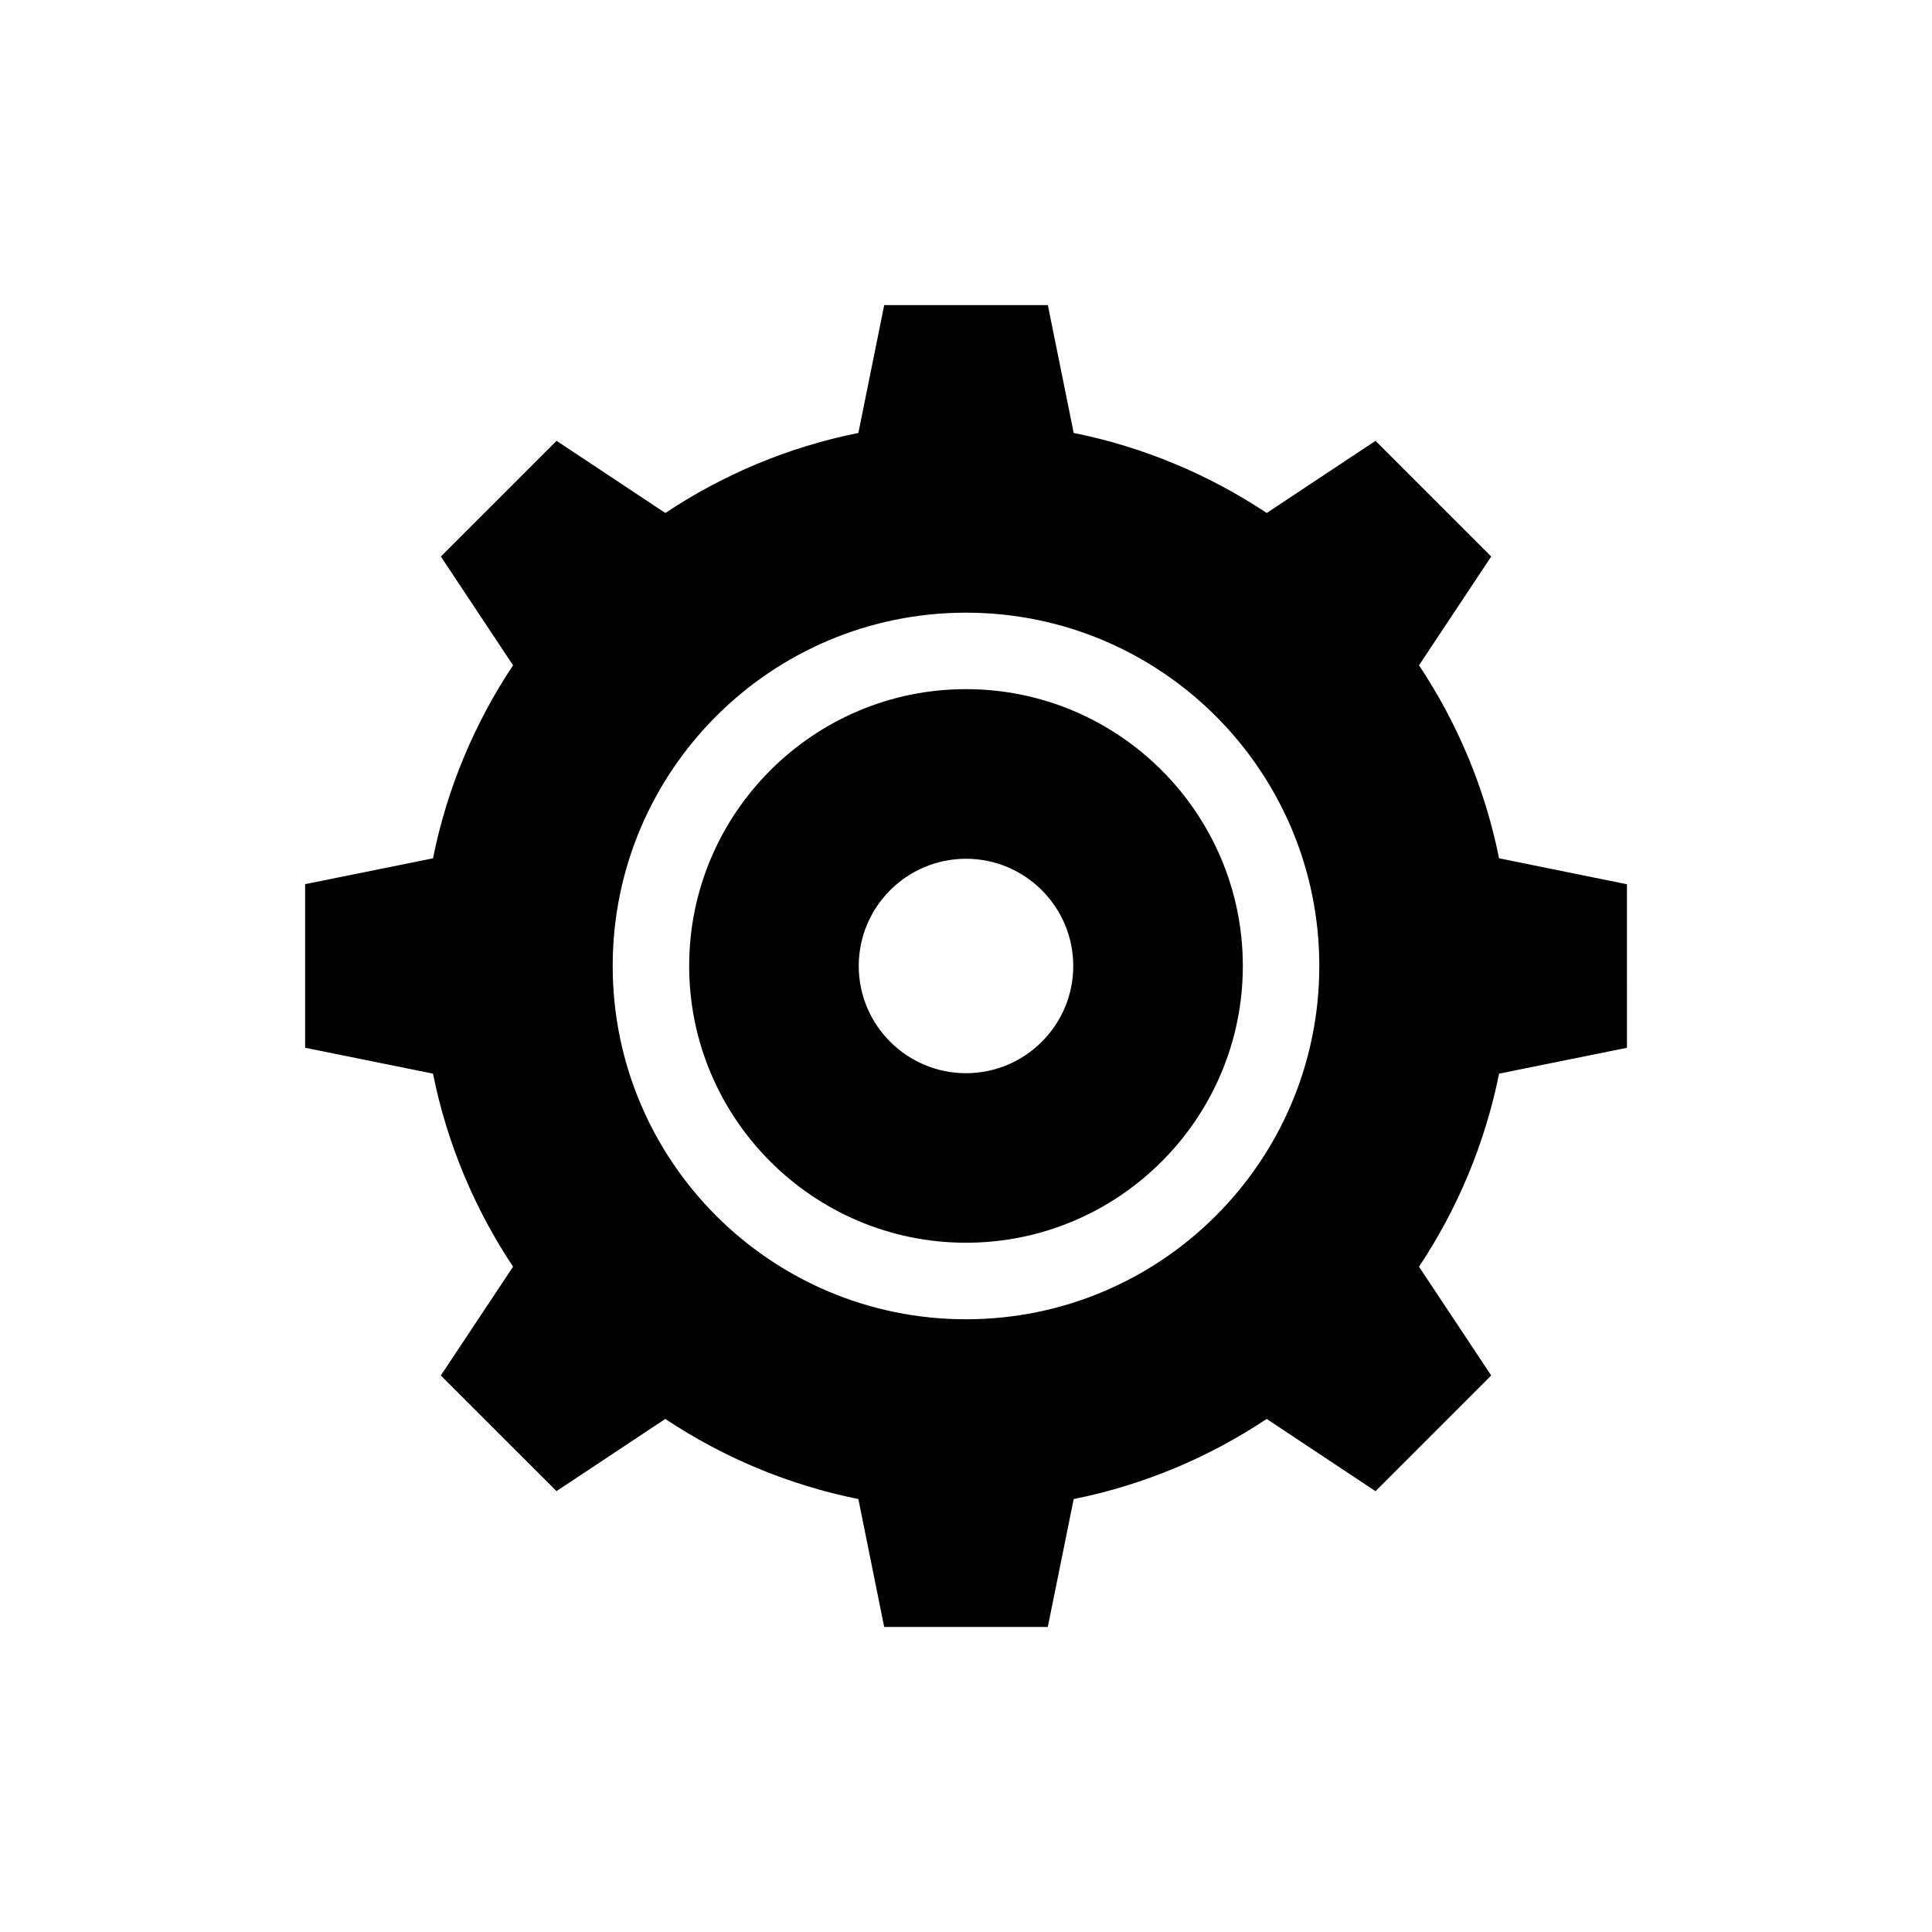
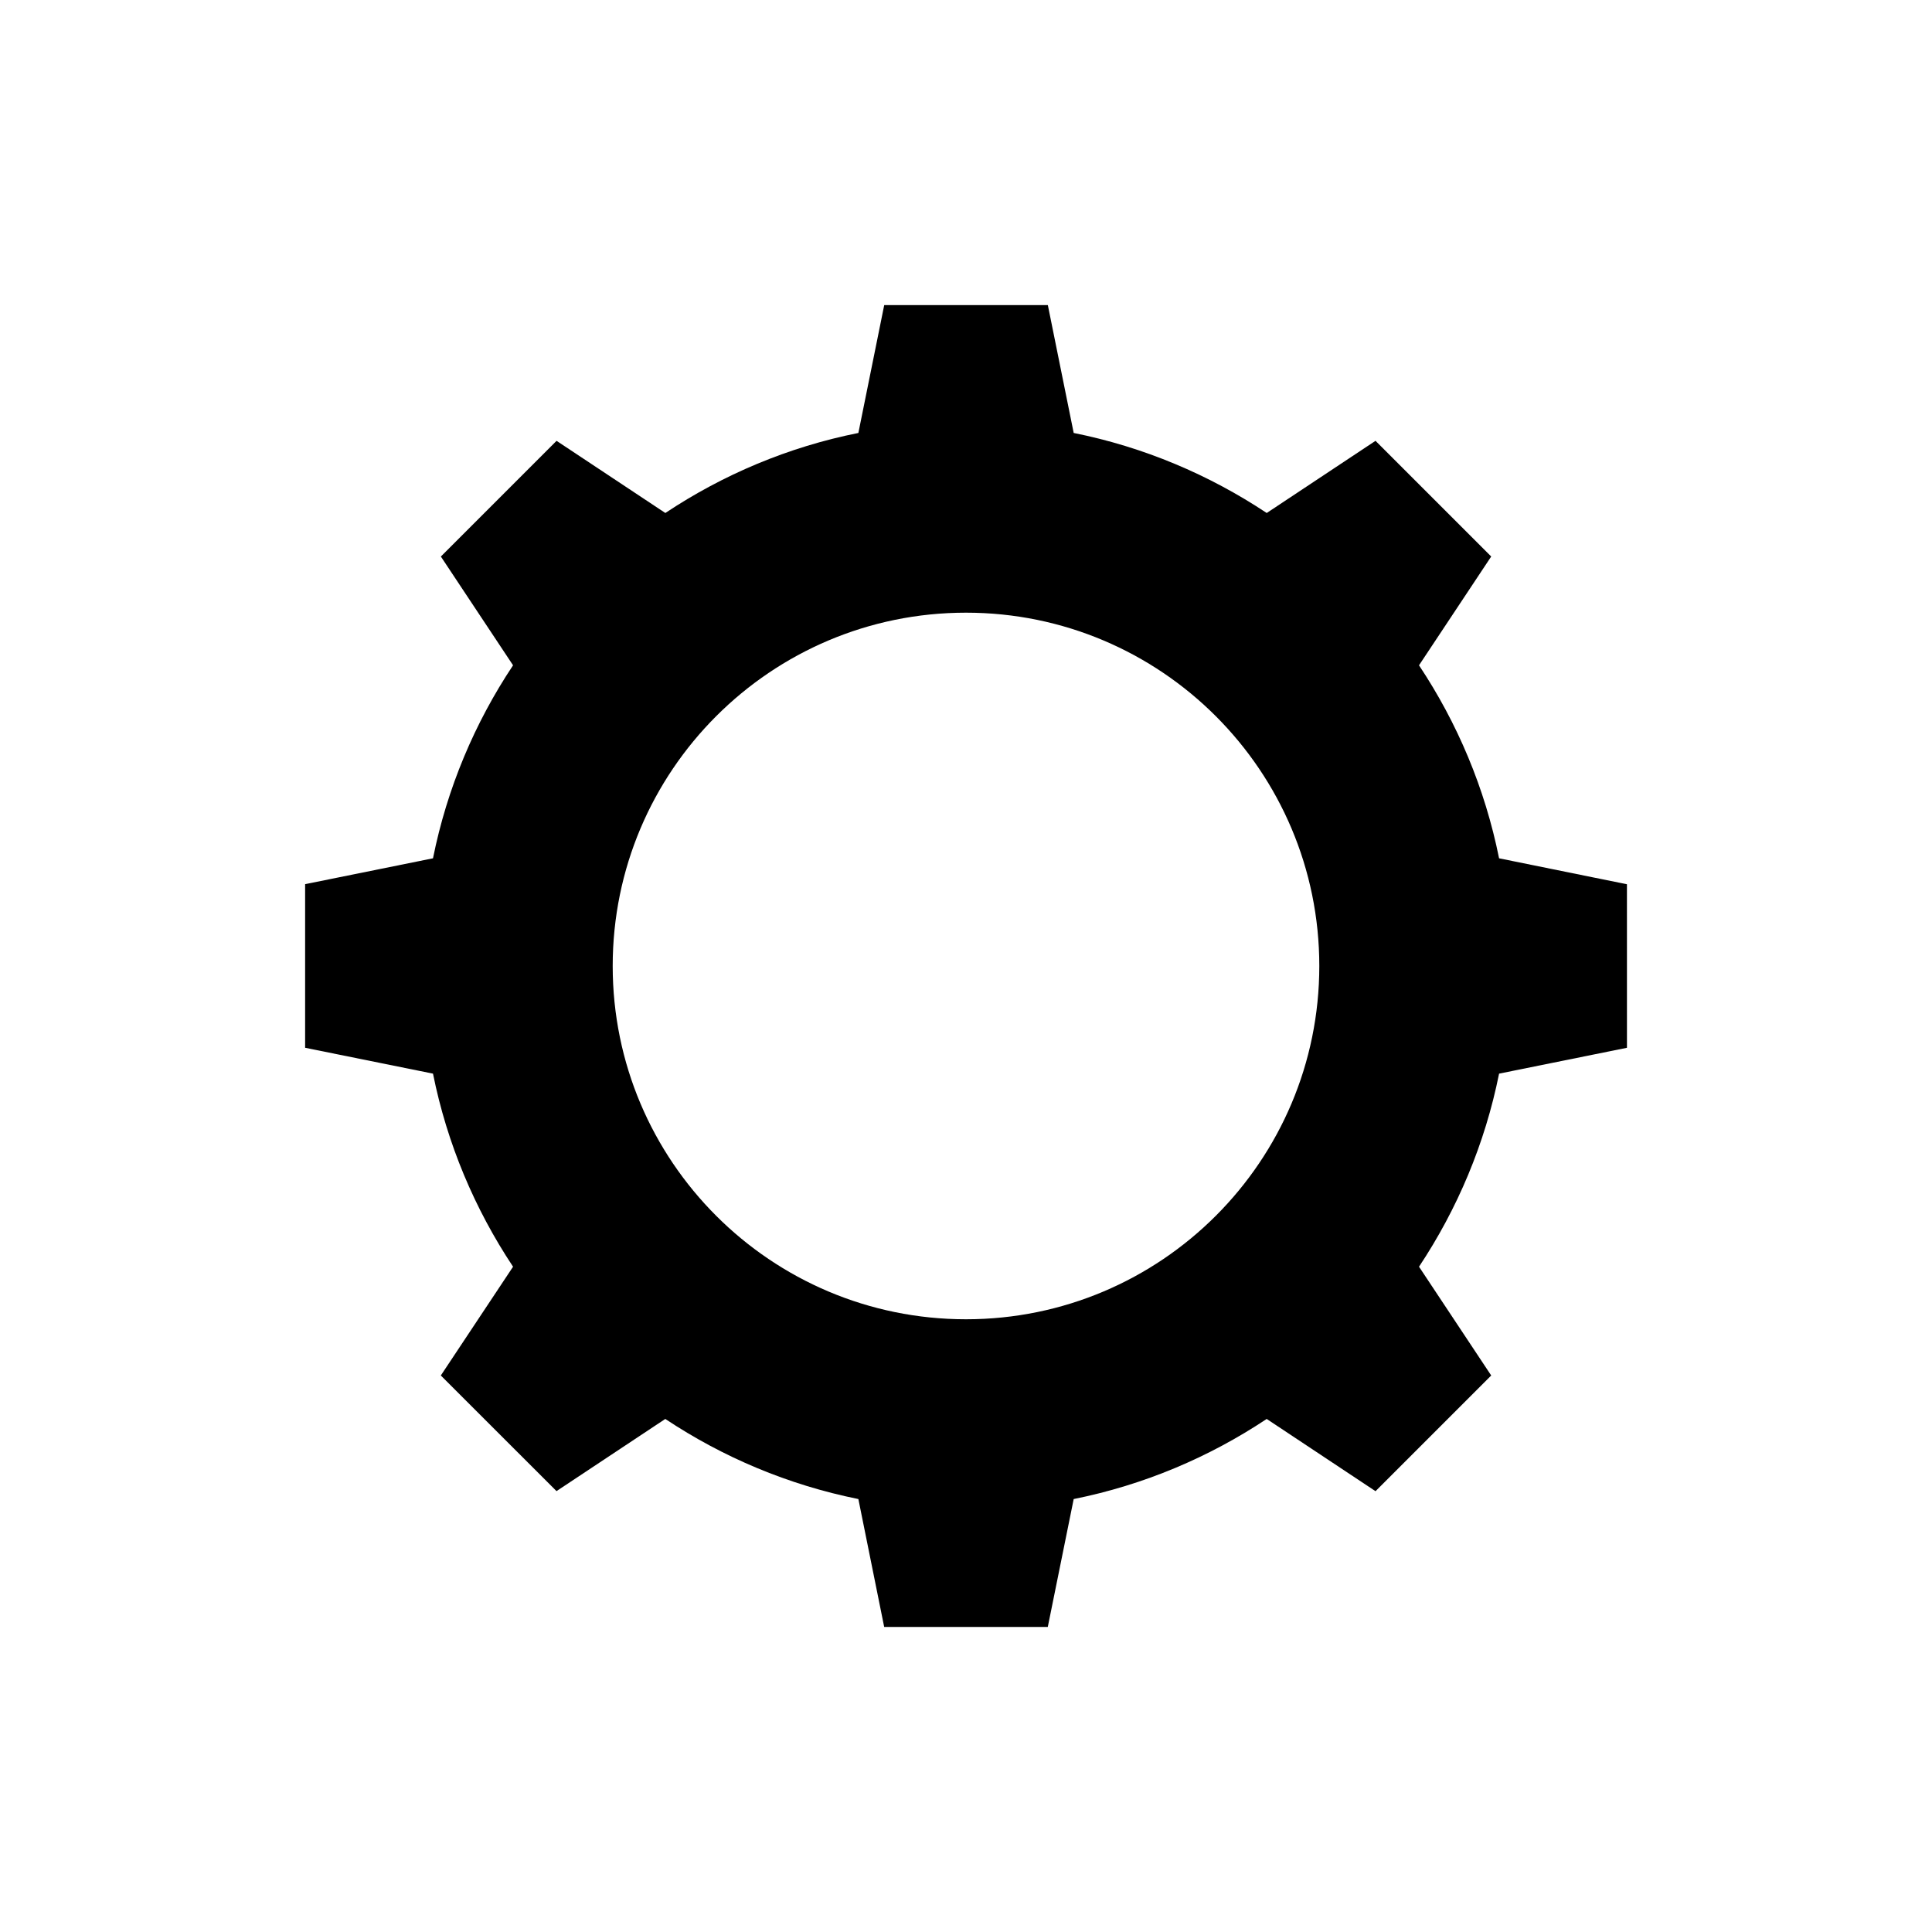
<svg xmlns="http://www.w3.org/2000/svg" fill="#000000" width="800px" height="800px" version="1.1" viewBox="144 144 512 512">
  <g>
-     <path d="m400 326.63c-40.457 0-73.363 32.91-73.363 73.363 0 40.445 32.918 73.344 73.363 73.344s73.363-32.91 73.363-73.344c0-40.465-32.91-73.363-73.363-73.363zm0 101.78c-15.68 0-28.426-12.758-28.426-28.414 0-15.688 12.758-28.414 28.426-28.414s28.426 12.734 28.426 28.414c-0.004 15.668-12.75 28.414-28.426 28.414z" />
    <path d="m541.27 371.46c-3.738-18.602-11.074-35.902-21.219-51.148l19.133-28.828-30.66-30.66-28.828 19.125c-15.266-10.137-32.547-17.473-51.156-21.211l-6.852-33.887h-43.359l-6.852 33.887c-18.609 3.719-35.902 11.062-51.156 21.211l-28.828-19.125-30.66 30.66 19.133 28.828c-10.156 15.254-17.48 32.547-21.219 51.148l-33.887 6.852v43.359l33.887 6.852c3.738 18.602 11.074 35.902 21.219 51.168l-19.145 28.828 30.66 30.641 28.828-19.125c15.277 10.156 32.547 17.473 51.168 21.23l6.84 33.887h43.359l6.863-33.887c18.602-3.738 35.902-11.082 51.148-21.23l28.84 19.145 30.66-30.66-19.133-28.828c10.156-15.277 17.48-32.566 21.219-51.168l33.887-6.852-0.004-43.336zm-141.27 122.16c-51.711 0-93.629-41.918-93.629-93.617s41.918-93.637 93.629-93.637 93.629 41.938 93.629 93.637c-0.004 51.699-41.918 93.617-93.629 93.617z" />
  </g>
</svg>